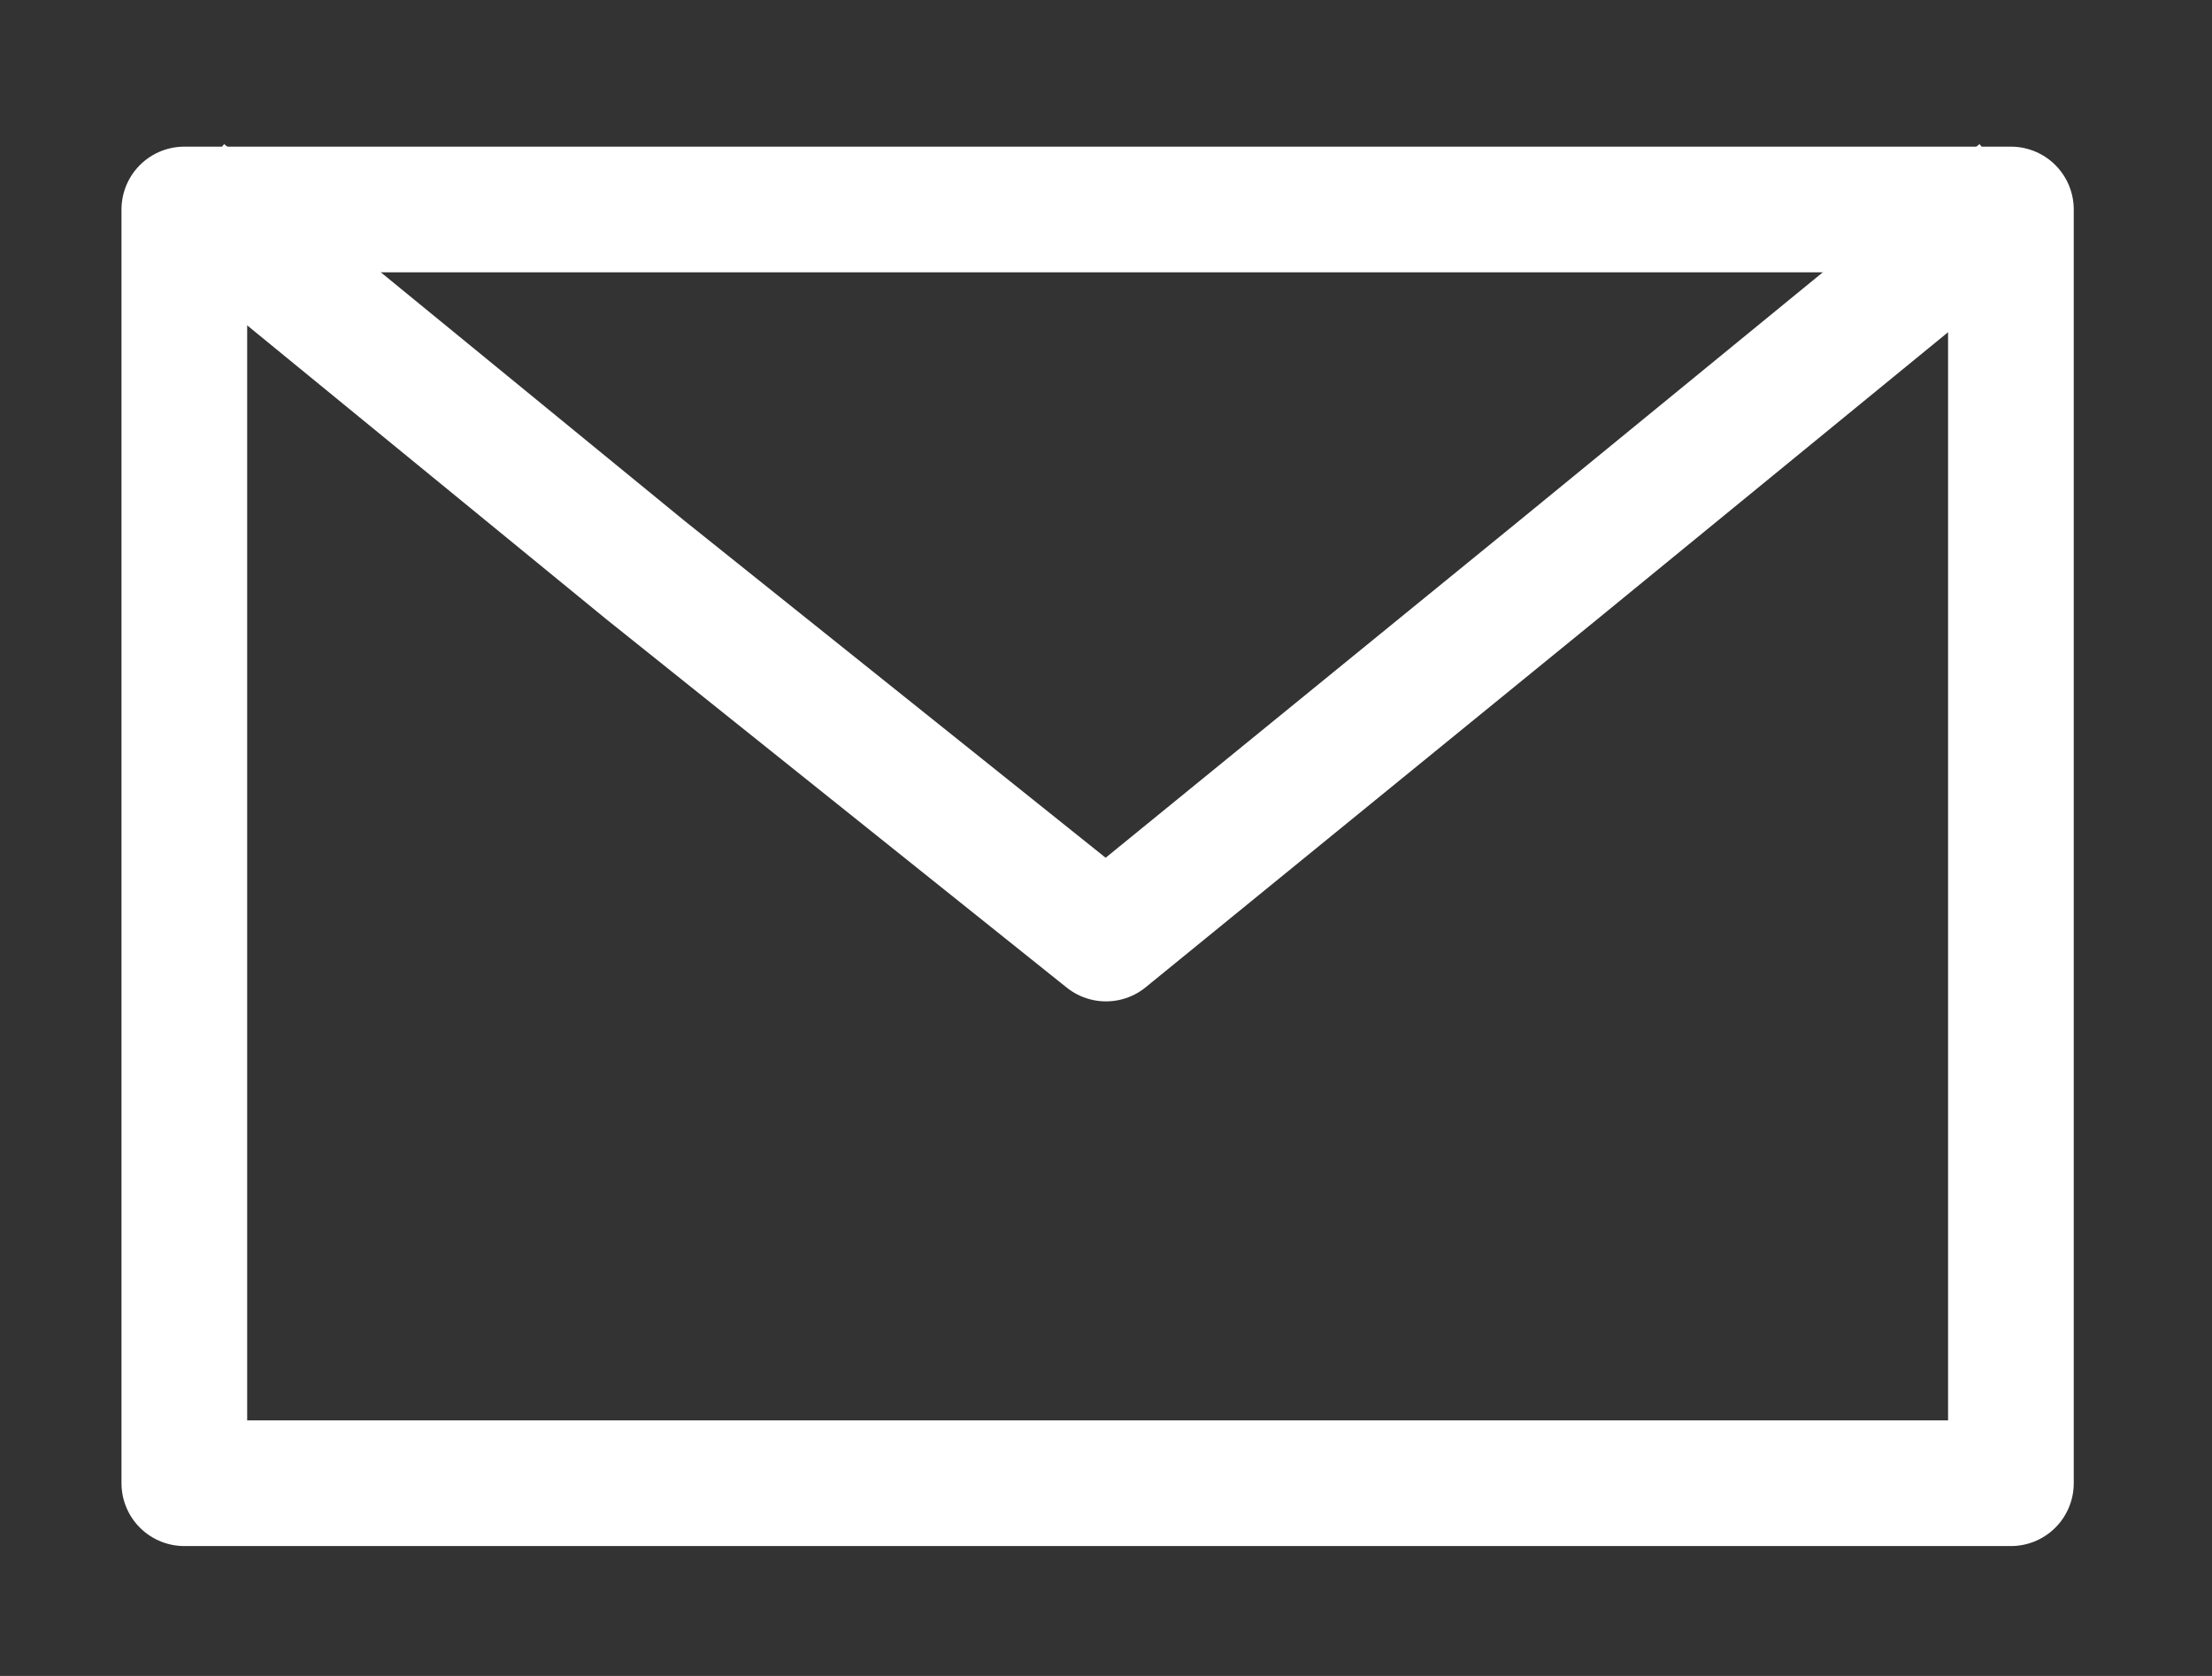
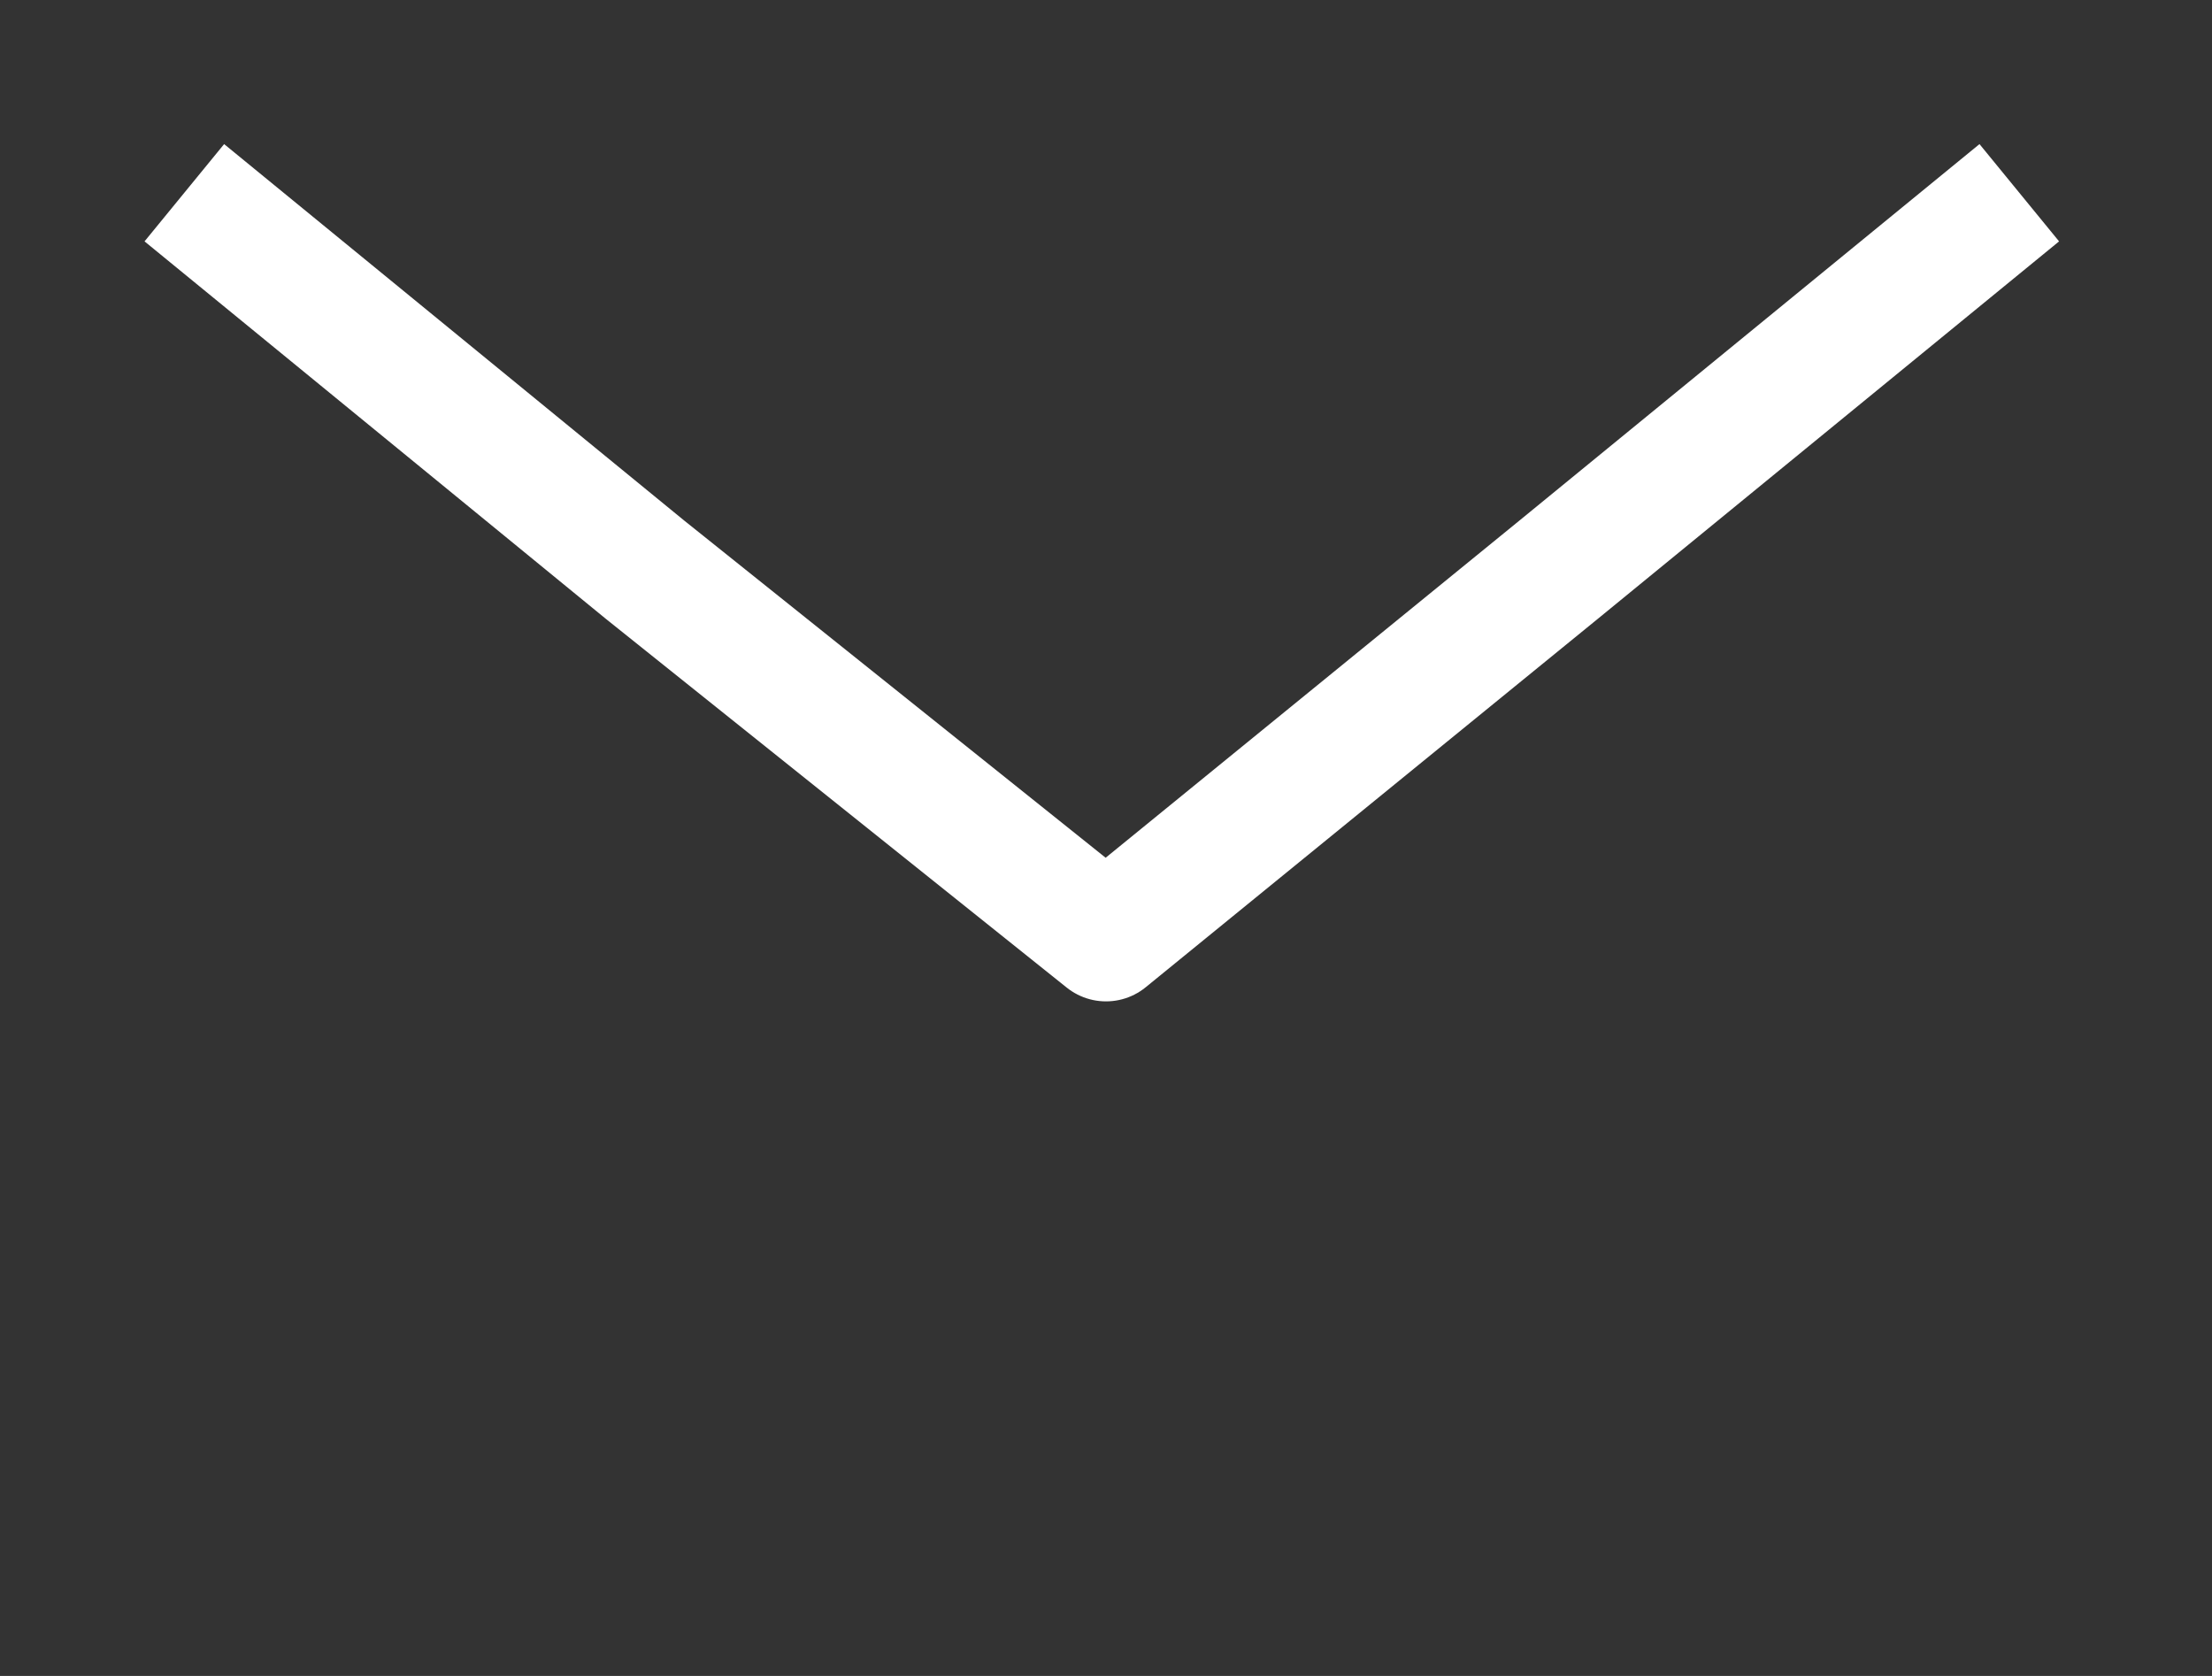
<svg xmlns="http://www.w3.org/2000/svg" version="1.1" id="Ebene_1" x="0px" y="0px" viewBox="0 0 26.4 20" style="enable-background:new 0 0 26.4 20;" xml:space="preserve">
  <rect x="0" y="0" width="26.4" height="20" fill="#333333" stroke="none" />
  <style type="text/css">
	.st0{fill:none;stroke:#FFFFFF;stroke-width:1.5;stroke-linejoin:round;}
	.st1{fill:none;stroke:#FFFFFF;stroke-width:1.5;stroke-linejoin:round;stroke-miterlimit:10;}
</style>
  <g>
-     <rect x="2.2" y="2.5" class="st0" width="21.8" height="15.2" />
    <polyline class="st1" points="24.1,2.3 18.6,6.8 13.2,11.2 7.7,6.8 2.2,2.3  " />
  </g>
</svg>